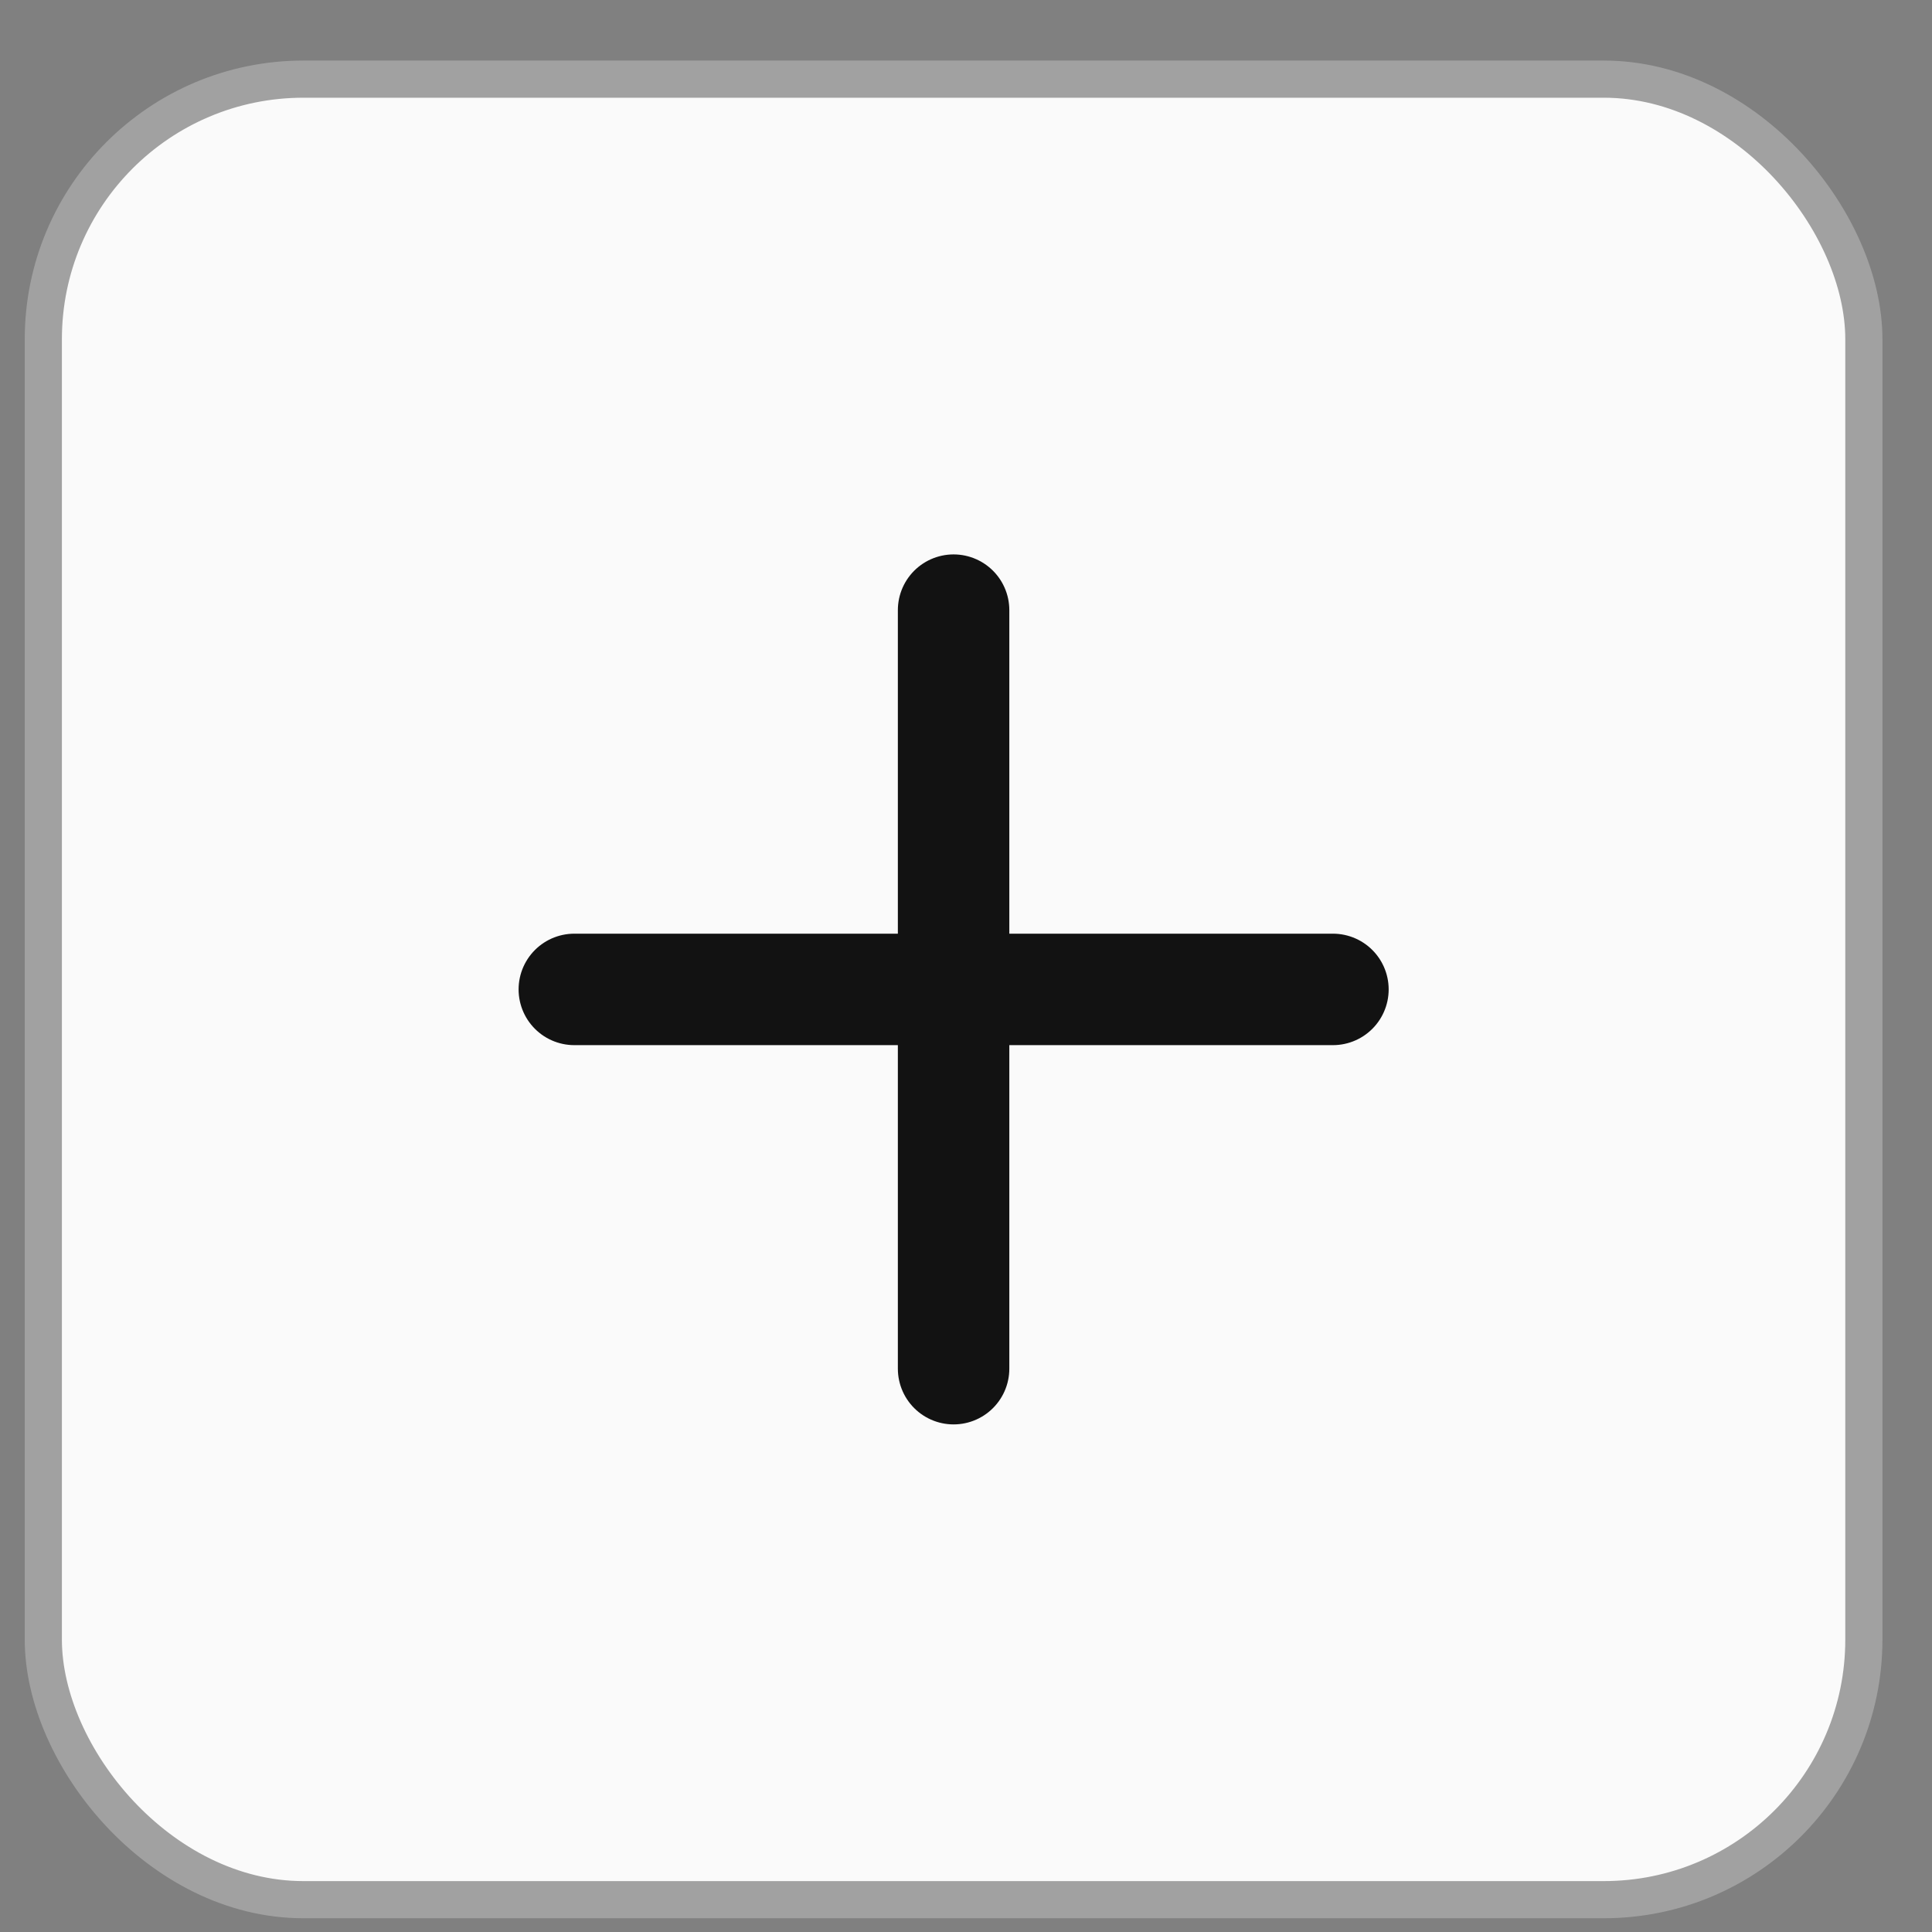
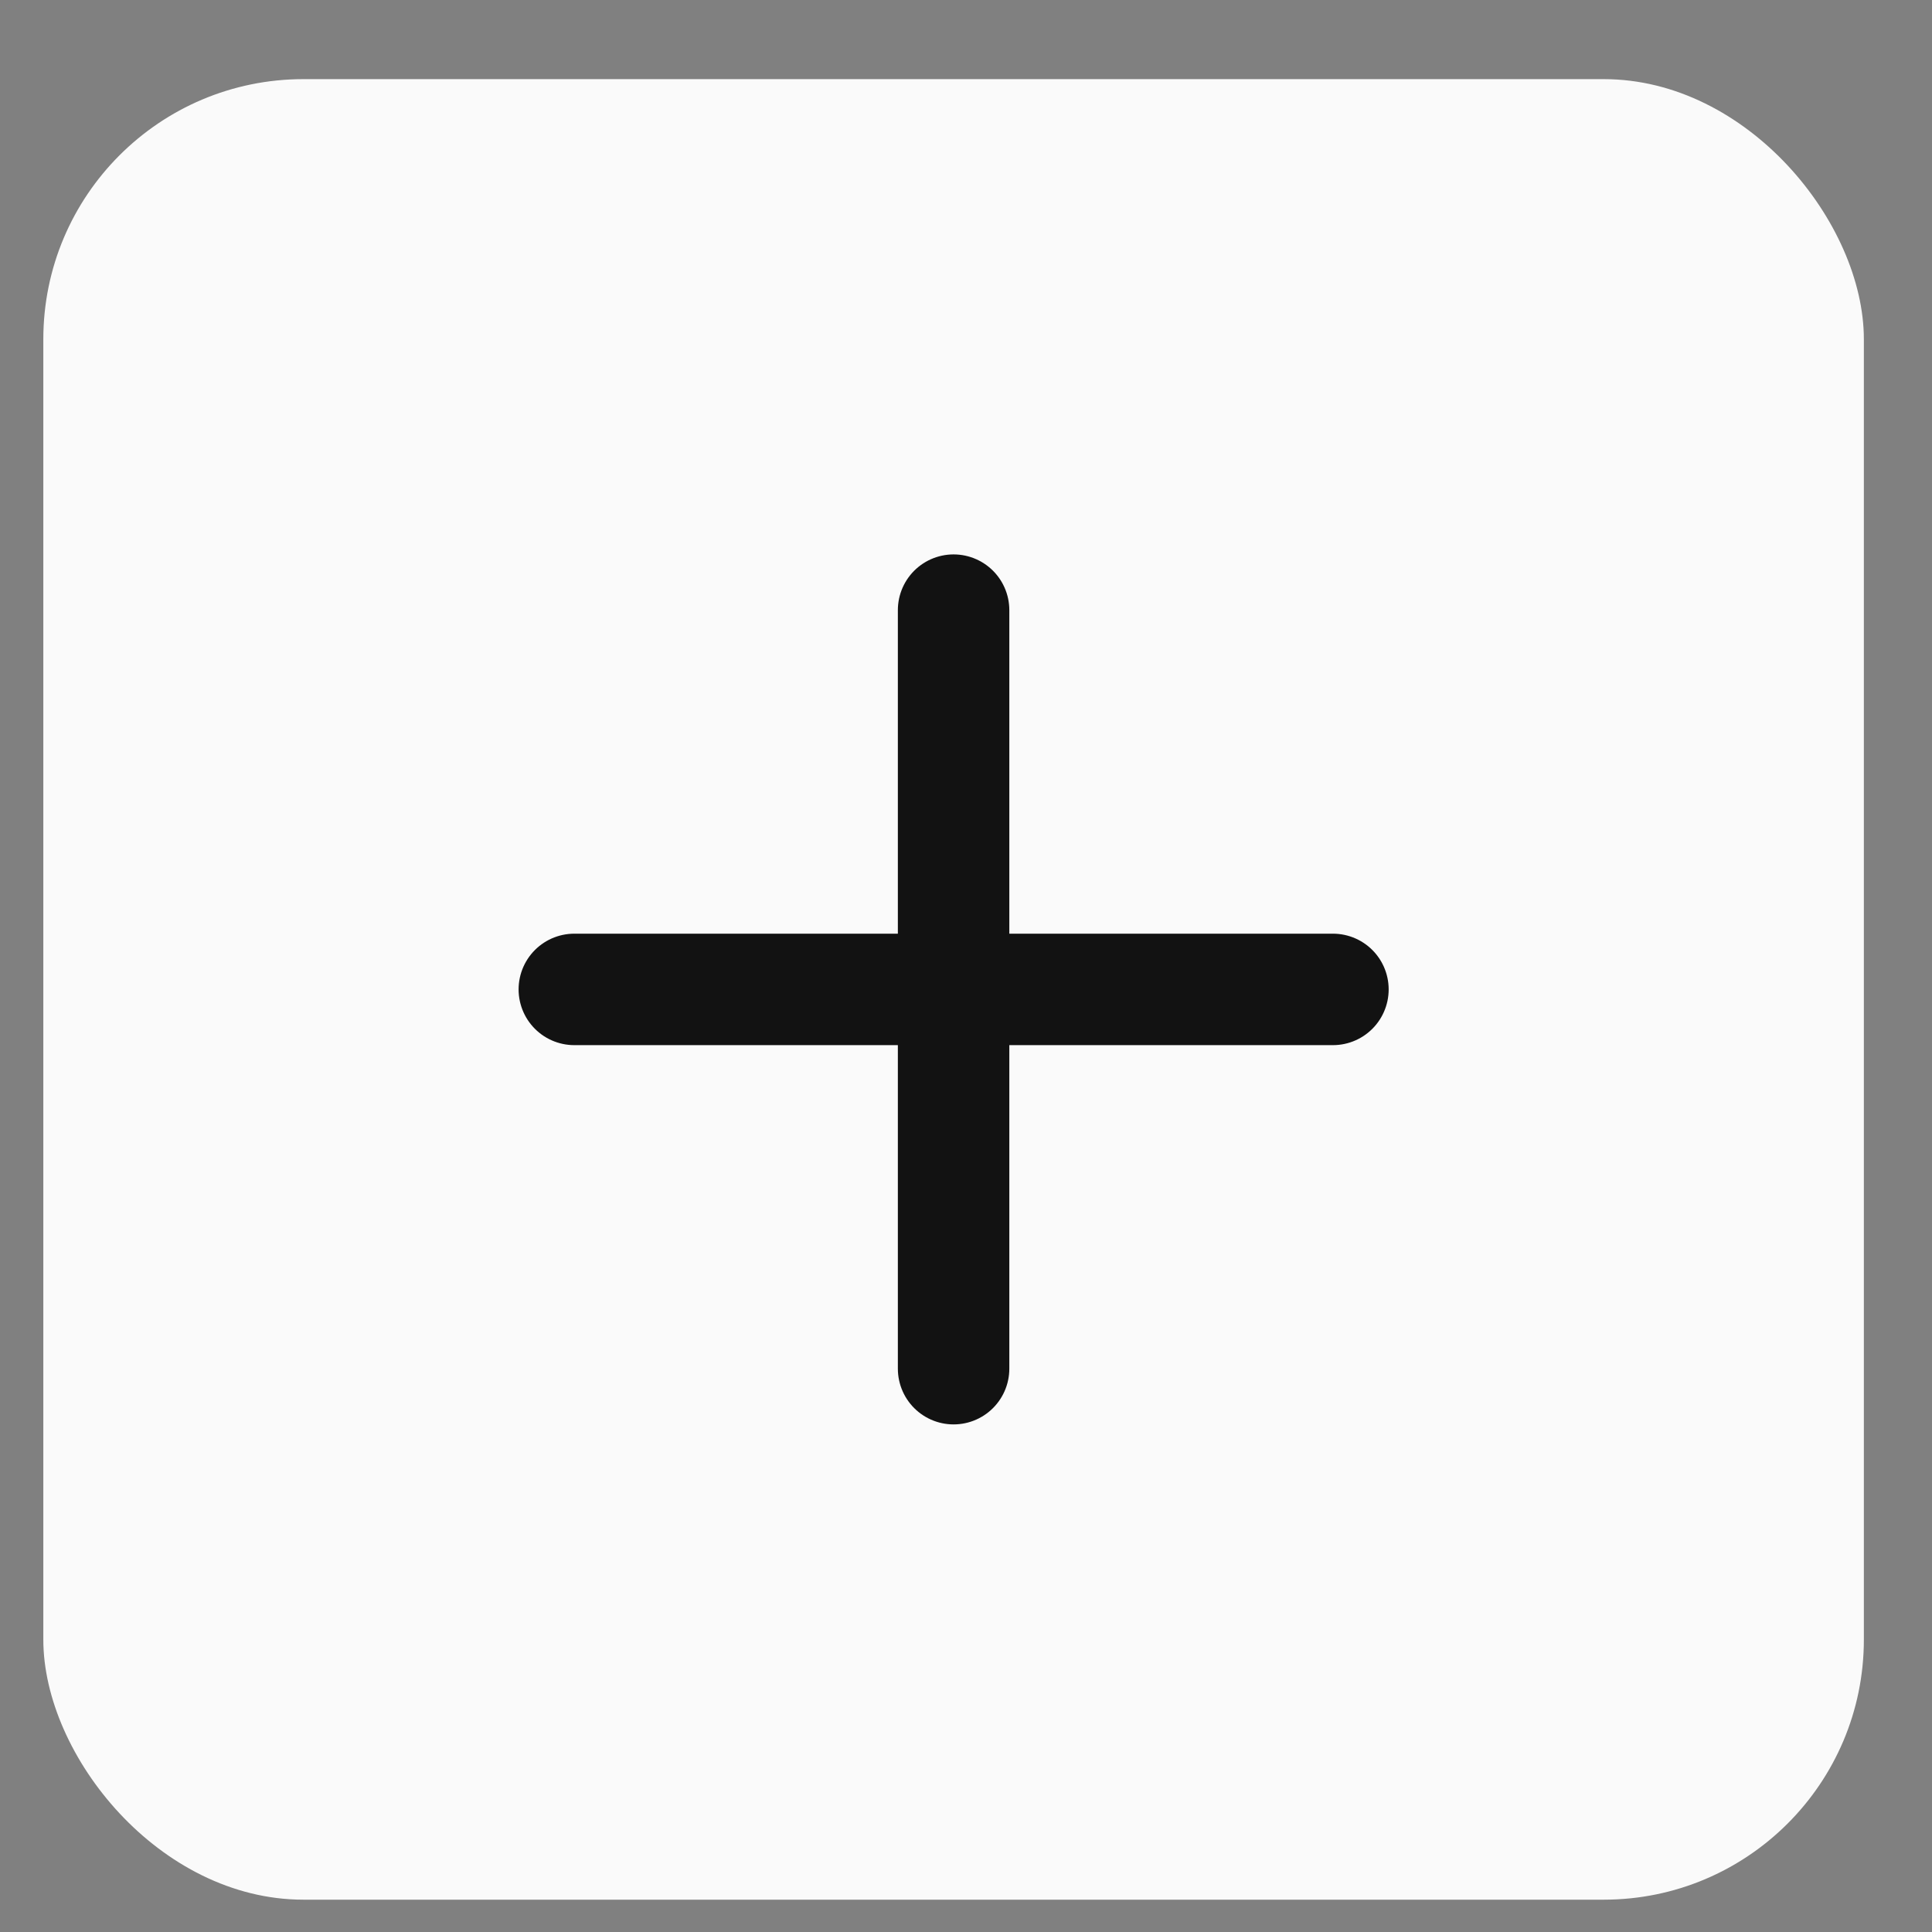
<svg xmlns="http://www.w3.org/2000/svg" width="26" height="26" viewBox="0 0 26 26" fill="none">
  <rect x="0" y="0" width="26" height="26" fill="#808080" stroke="none" />
  <rect x="0.583" y="1.065" width="24.5" height="24.5" rx="3.5" fill="#FAFAFA" />
-   <rect x="0.583" y="1.065" width="24.5" height="24.5" rx="3.5" stroke="#A1A1A1" stroke-width="0.5" />
  <path d="M12.833 8.211V18.419M7.729 13.315H17.938" stroke="#121212" stroke-width="1.5" stroke-linecap="round" stroke-linejoin="round" />
</svg>